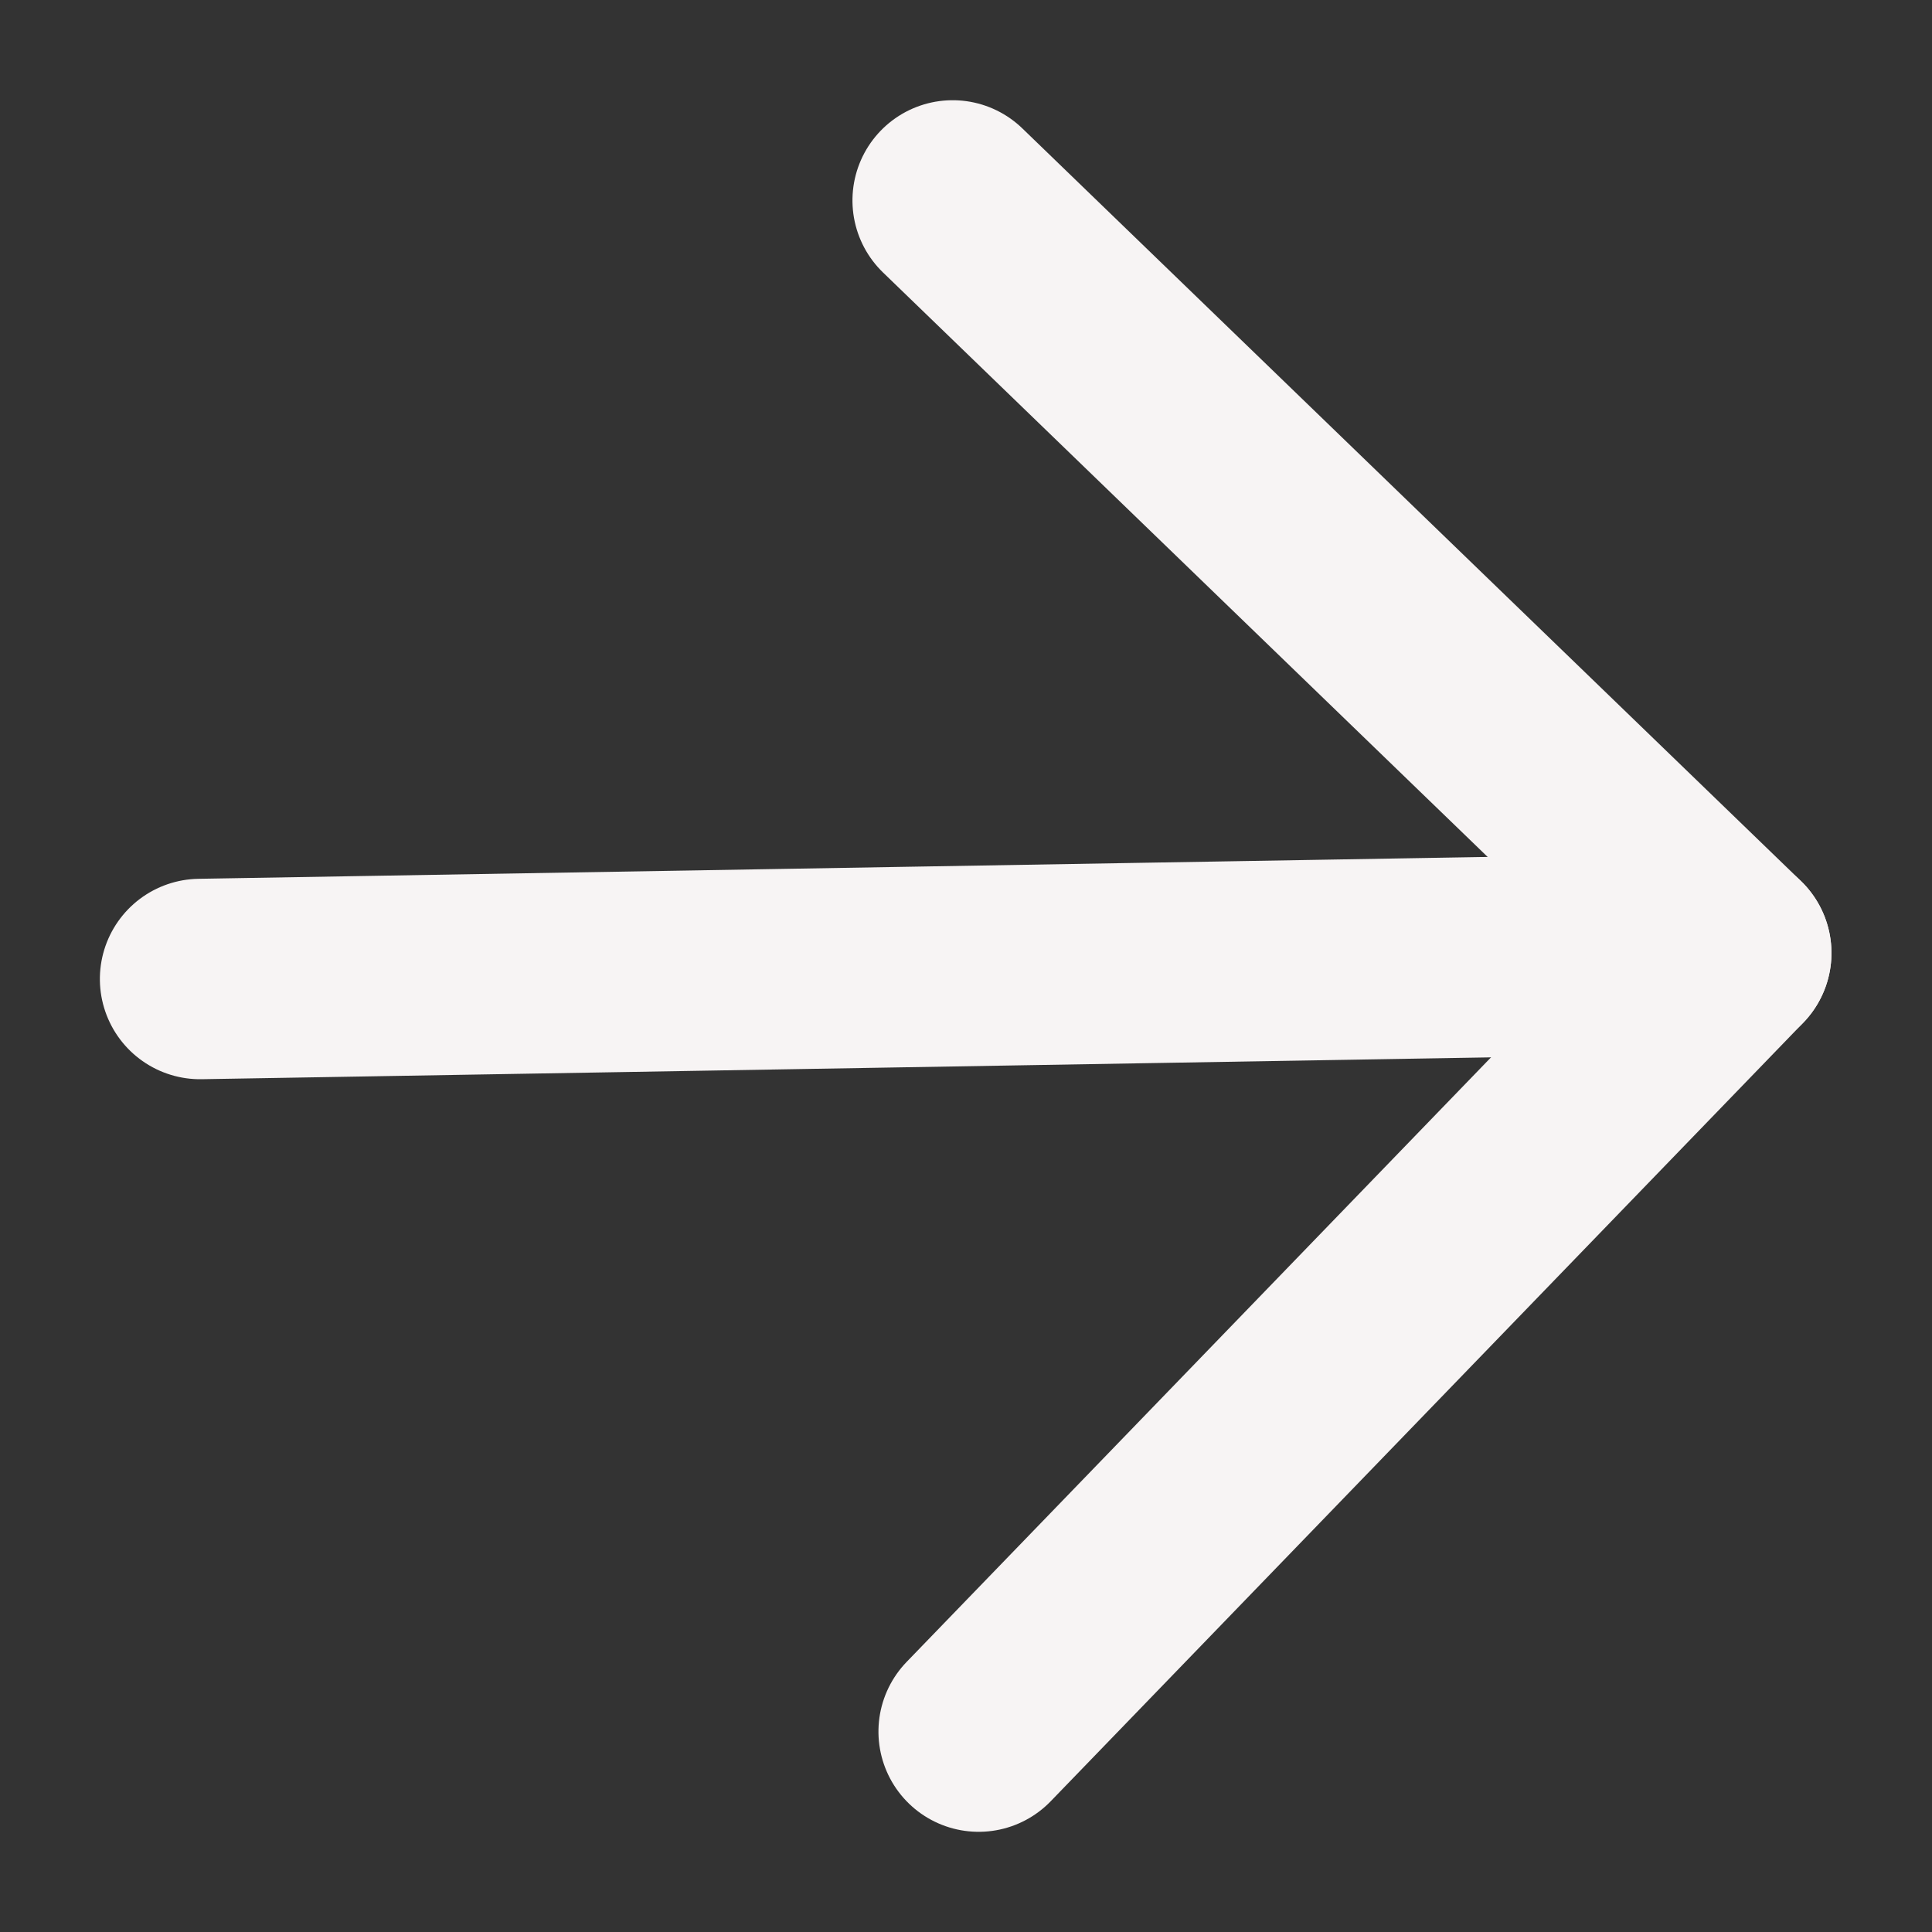
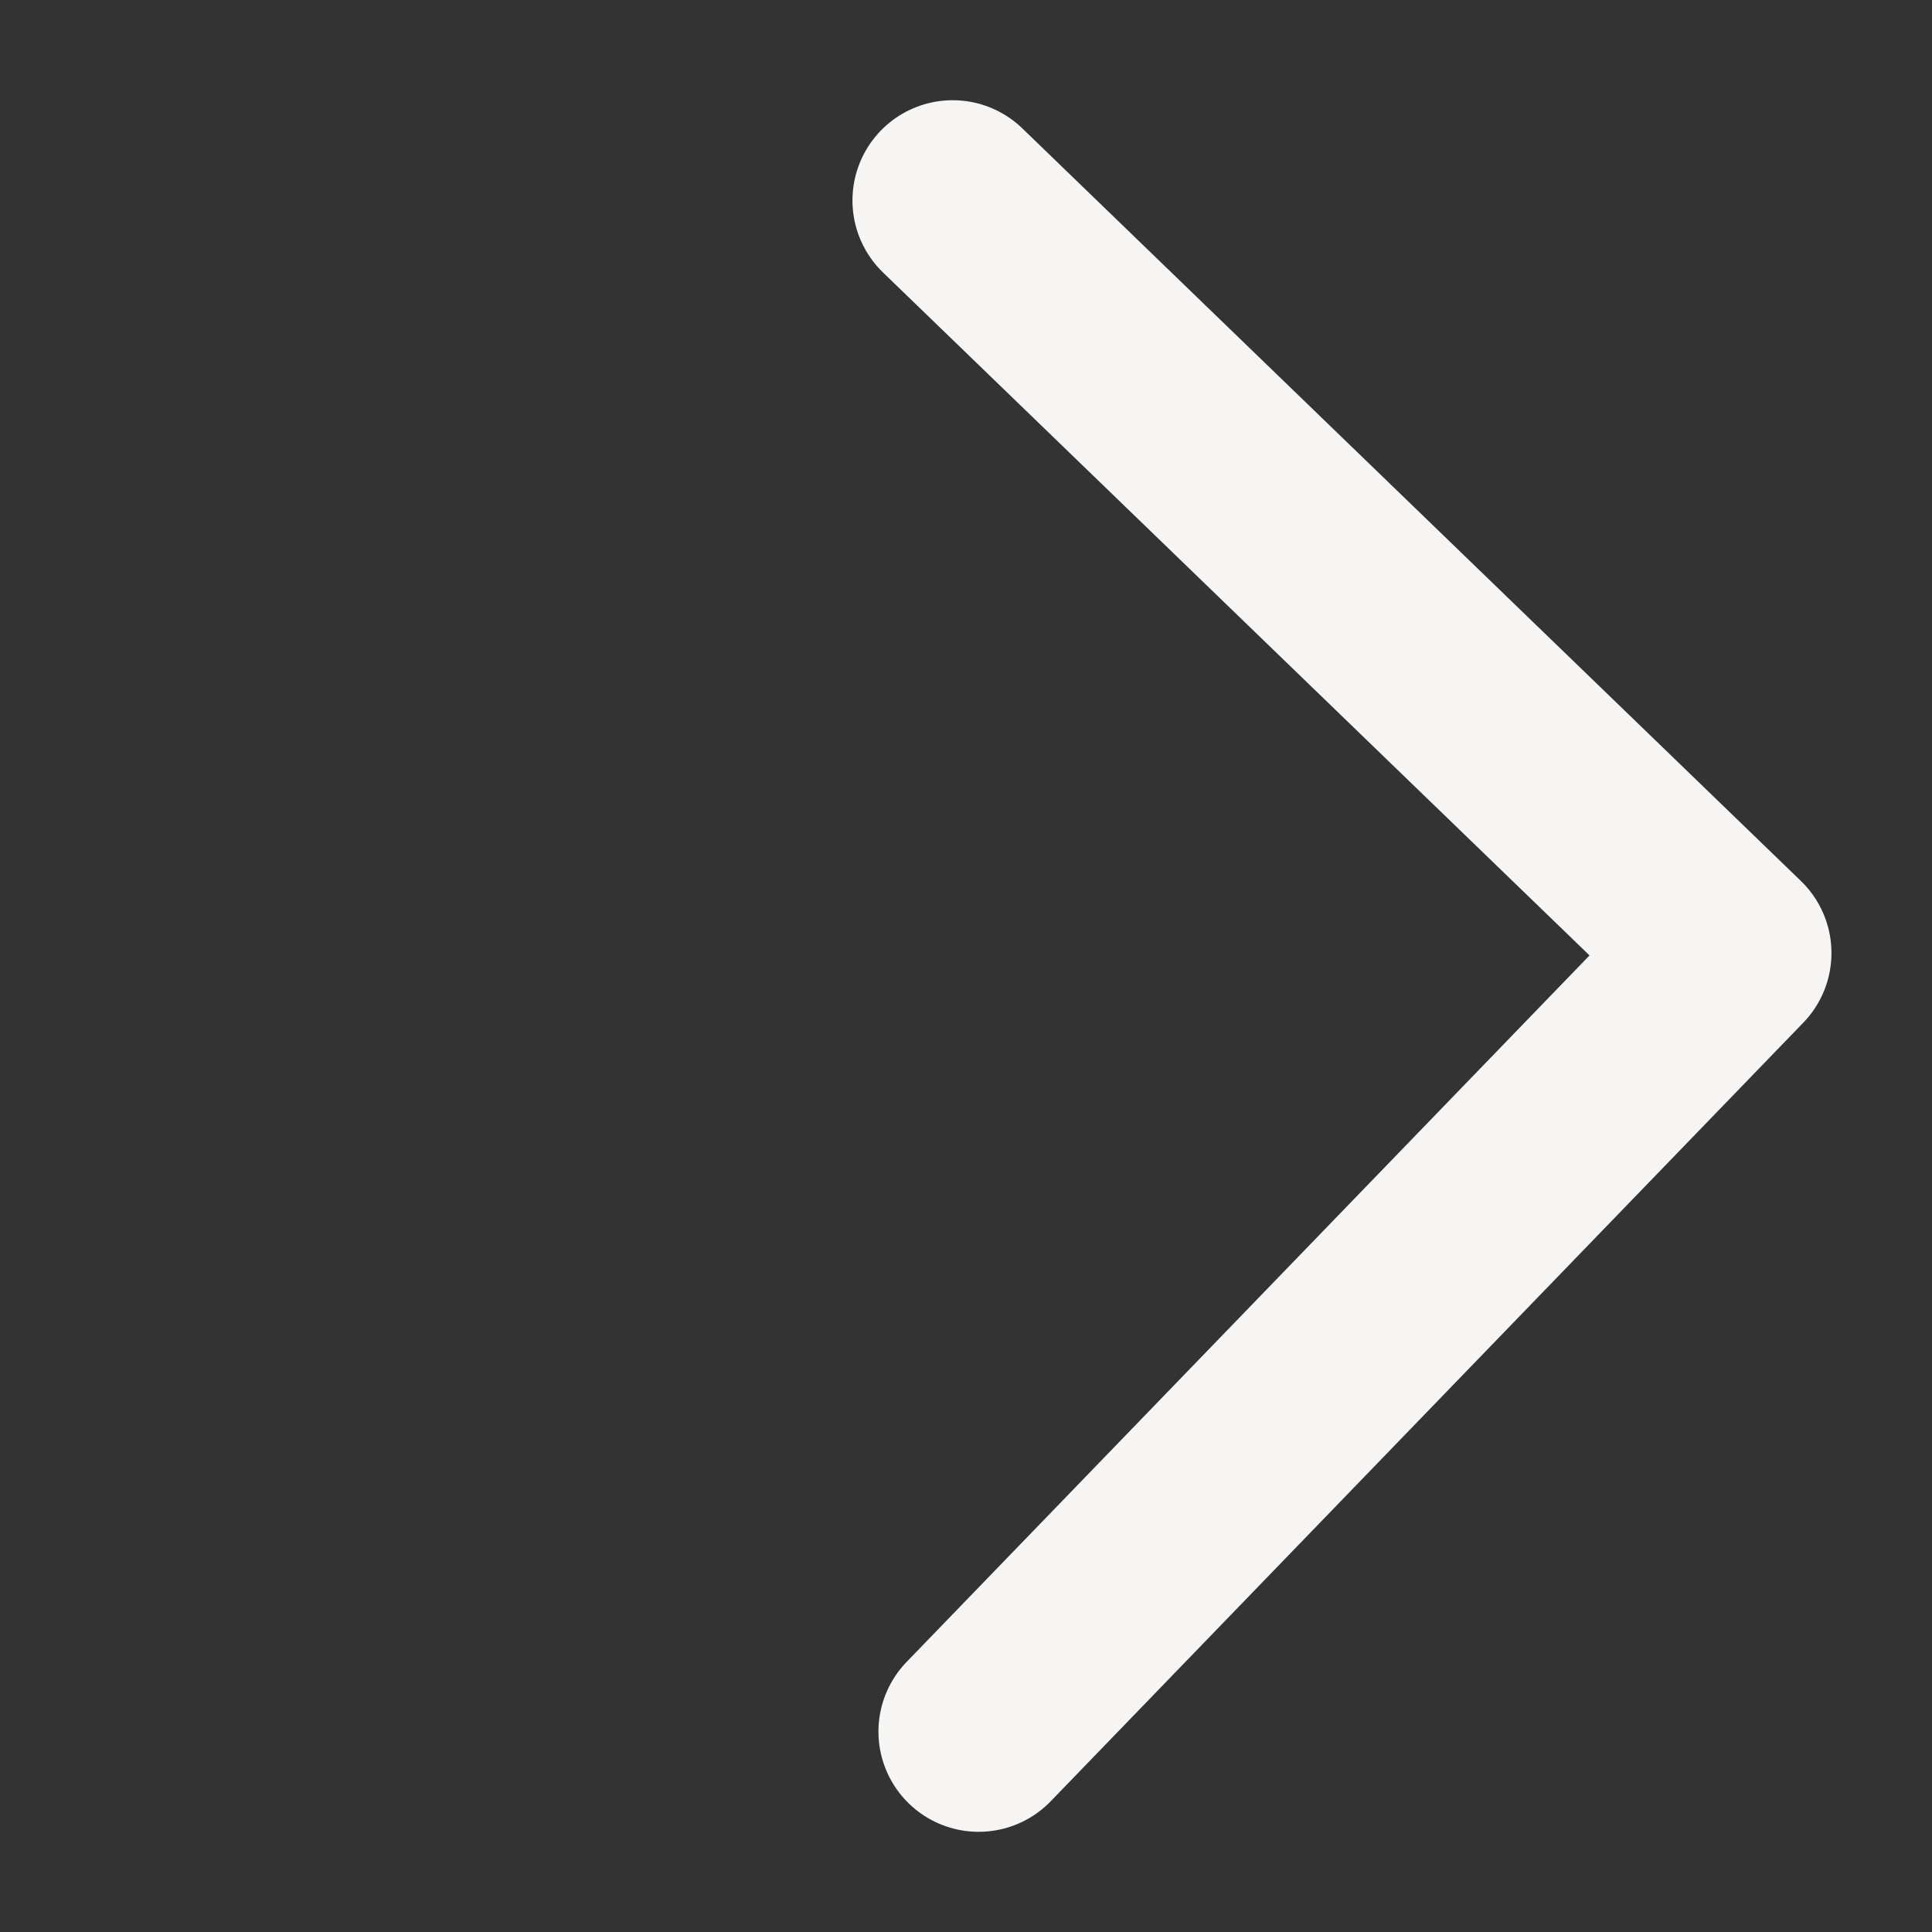
<svg xmlns="http://www.w3.org/2000/svg" width="15" height="15" viewBox="0 0 19.278 19.278">
  <rect x="0" y="0" width="19.278" height="19.278" fill="#333333" stroke="none" />
  <g transform="translate(2 17.279) rotate(-90)">
    <g transform="matrix(-0.695, 0.719, -0.719, -0.695, 15.279, 7.506)">
-       <path class="project-arrow" d="M0,10.805,10.805,0" transform="translate(0 0)" fill="none" stroke="#f7f4f4" stroke-linecap="round" stroke-linejoin="round" stroke-width="2" />
      <path class="project-arrow" d="M0,0H10.805V10.805" transform="translate(0 0)" fill="none" stroke="#f7f4f4" stroke-linecap="round" stroke-linejoin="round" stroke-width="2" />
    </g>
  </g>
</svg>